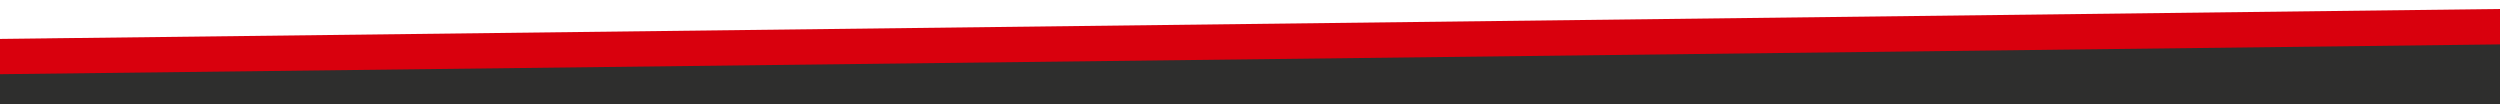
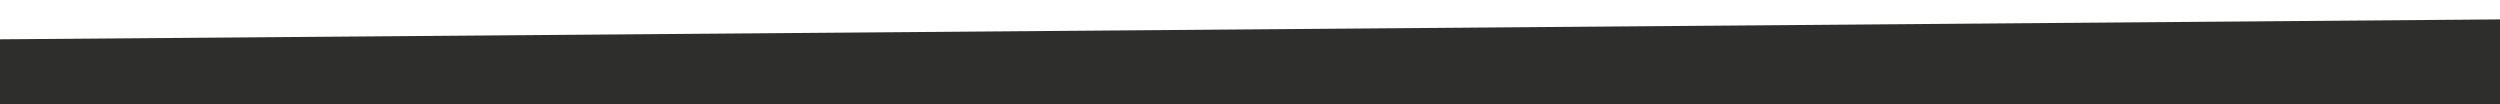
<svg xmlns="http://www.w3.org/2000/svg" version="1.1" id="Calque_1" x="0px" y="0px" viewBox="0 0 1920.2 80" style="enable-background:new 0 0 1920.2 80;" xml:space="preserve">
  <style type="text/css">
	.st0{fill:#2E2E2D;}
	.st1{fill:#D9000D;}
</style>
  <polygon class="st0" points="1920.2,14.9 -0.3,30.2 -0.3,80 1920.2,80 " />
-   <path id="Tracé_276" class="st1" d="M1920.2,34.1L-0.3,57V29.9l1920.5-23V34.1z" />
</svg>